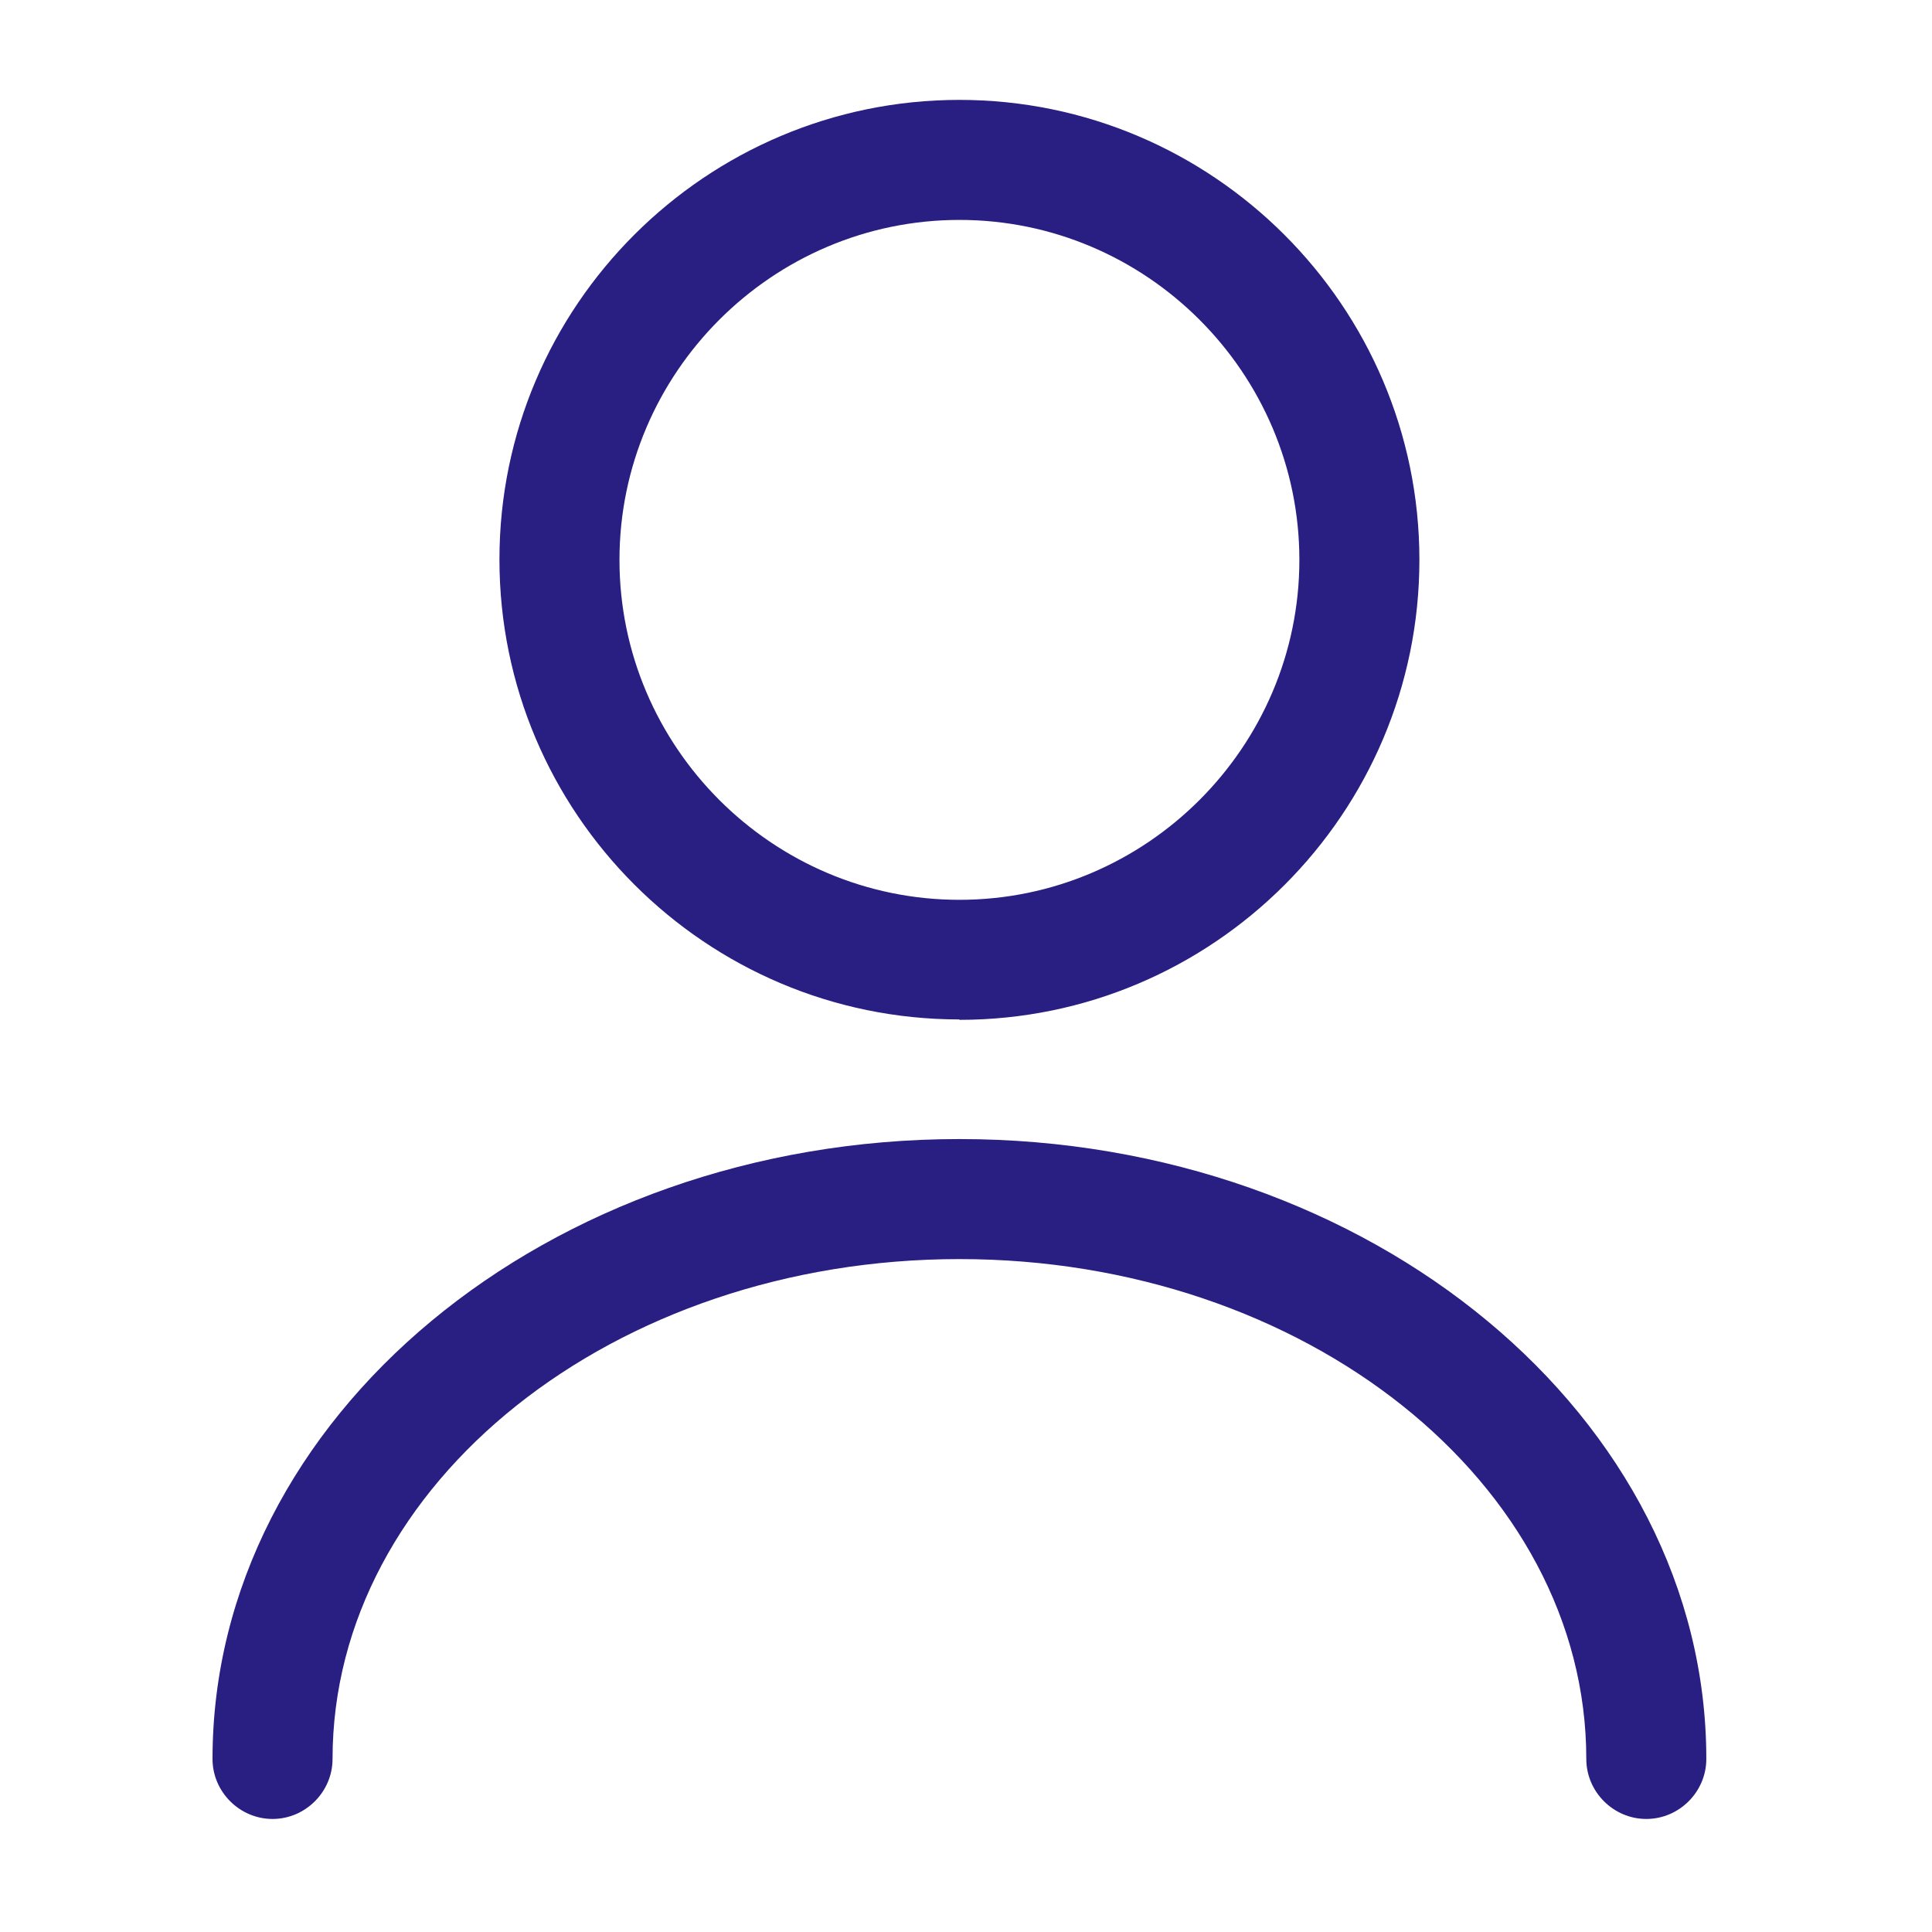
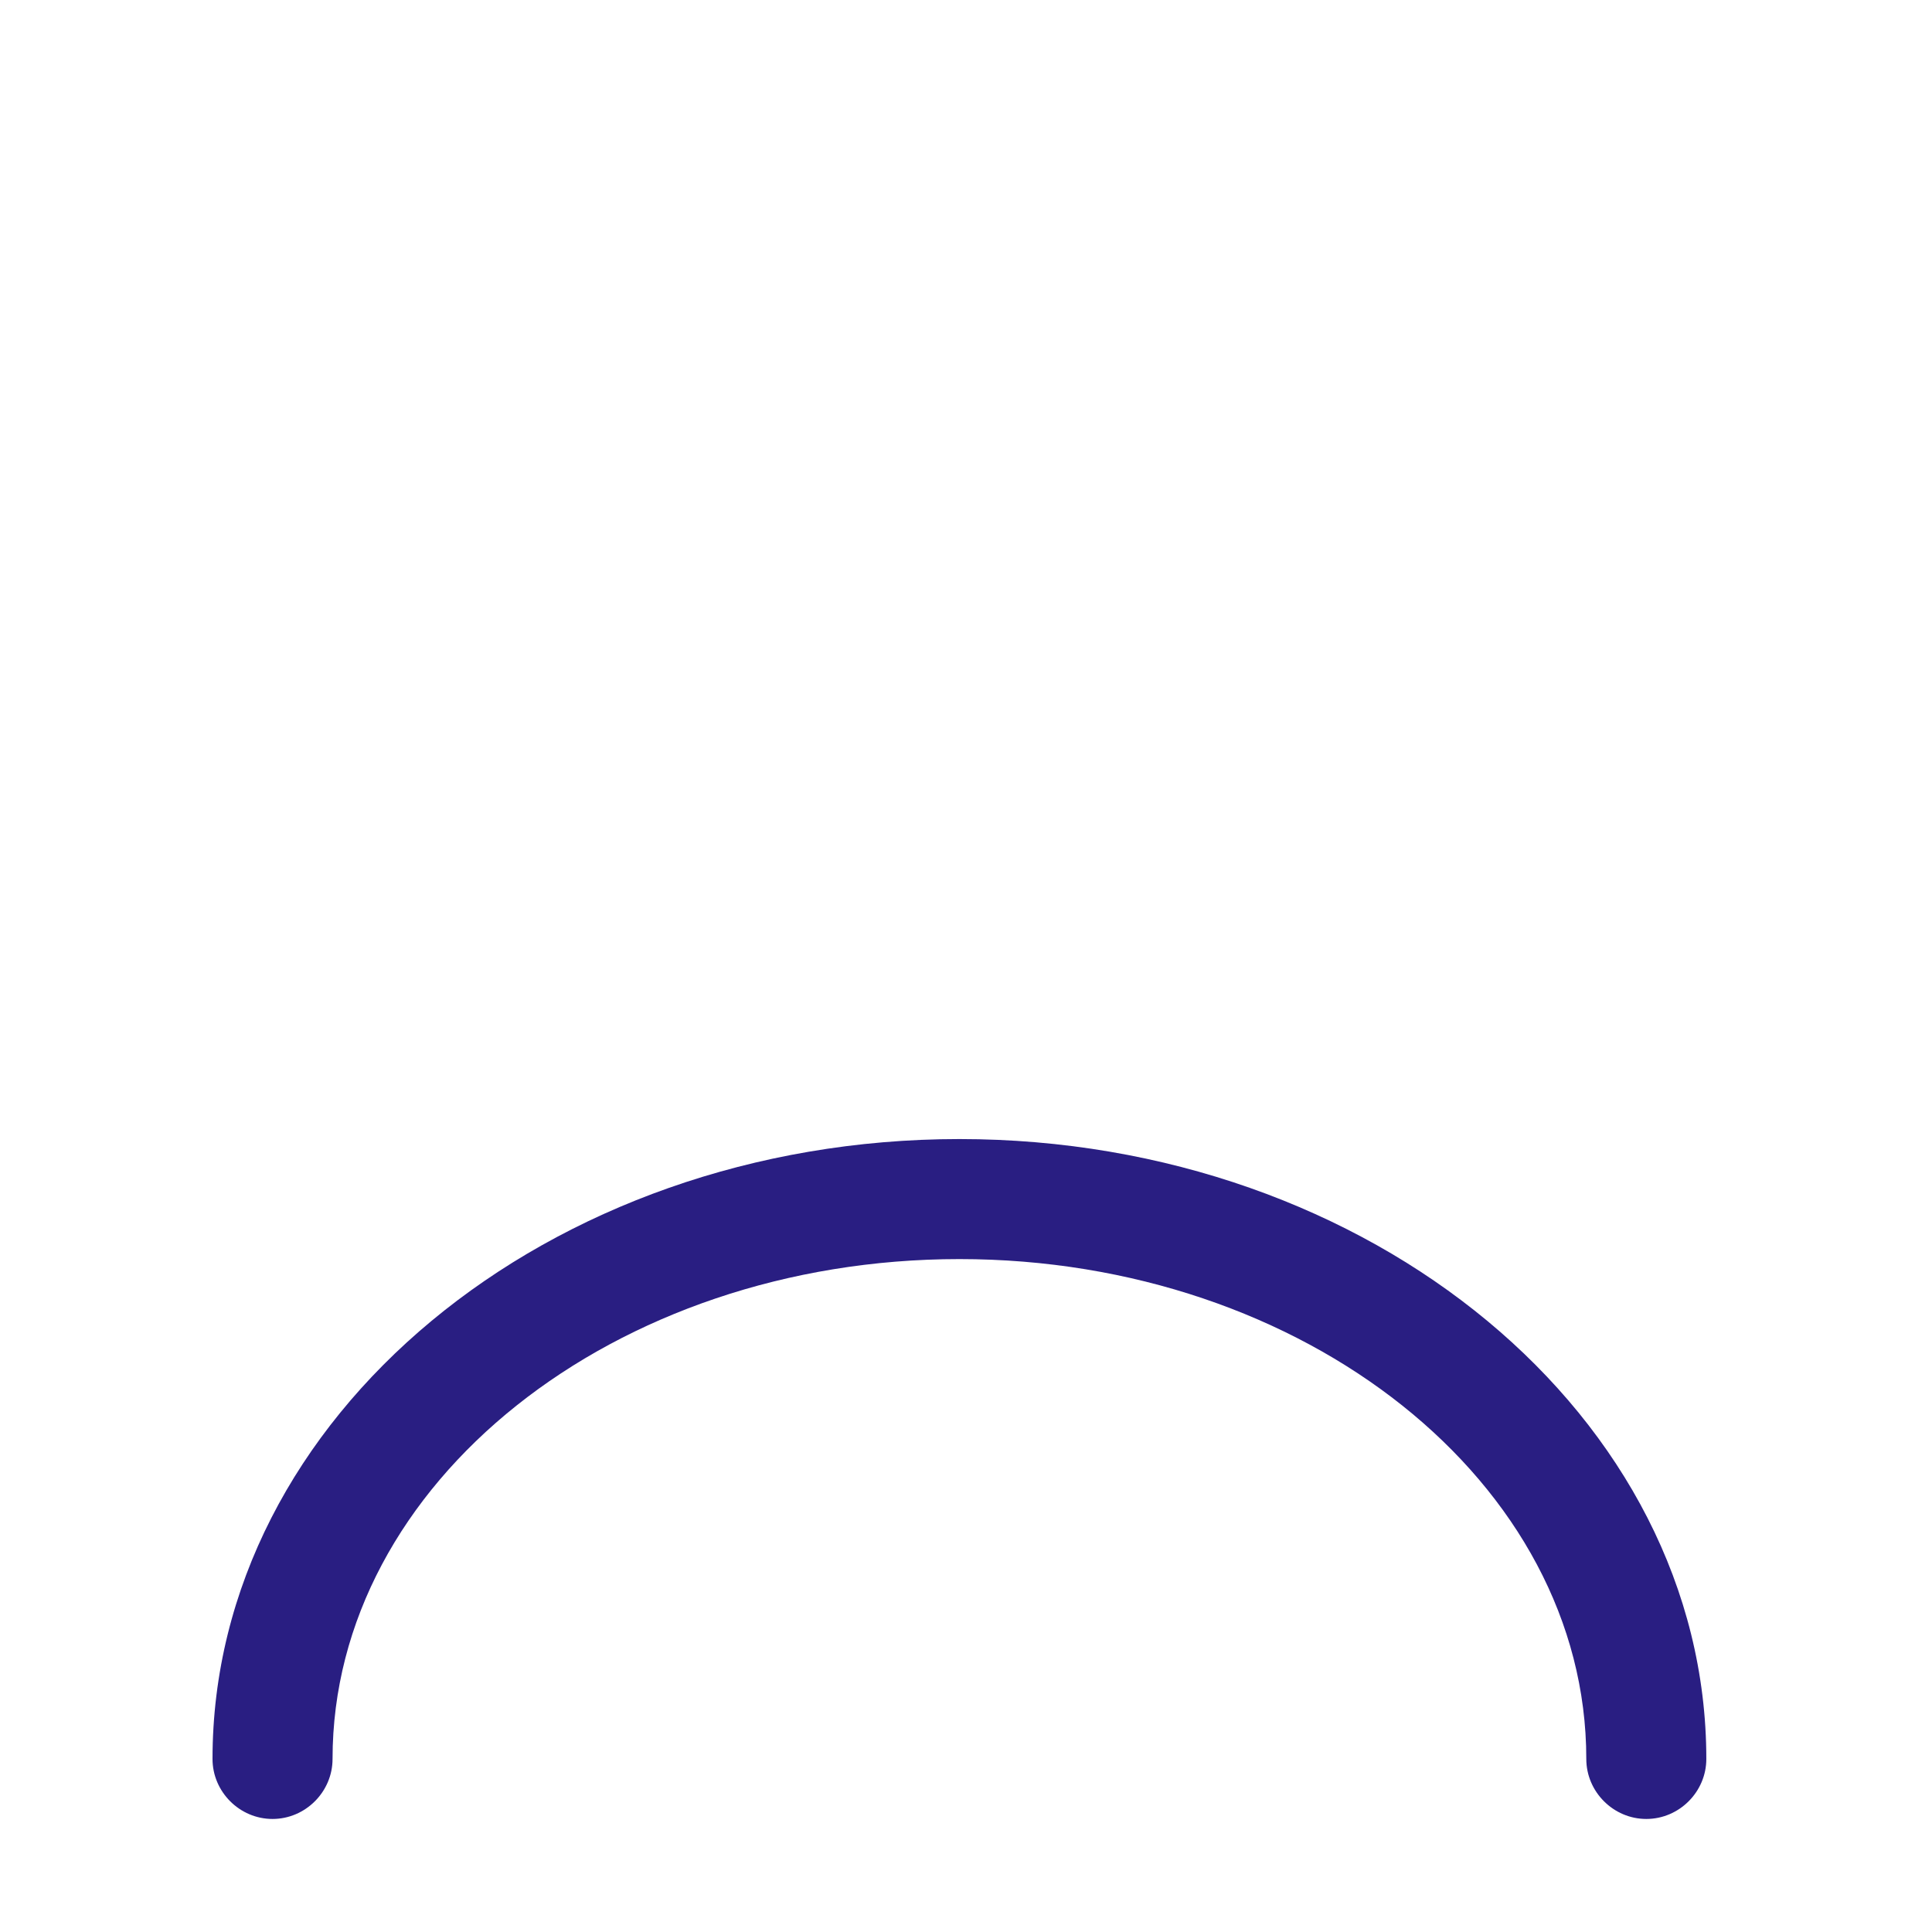
<svg xmlns="http://www.w3.org/2000/svg" id="Layer_1" version="1.1" viewBox="0 0 47 47">
  <defs>
    <style>
      .st0 {
        fill: #291e82;
      }
    </style>
  </defs>
-   <path class="st0" d="M23.34,24.8c-6.17,0-11.19-5.02-11.19-11.19S17.18,2.43,23.34,2.43s11.19,5.02,11.19,11.19-5.02,11.19-11.19,11.19ZM23.34,5.35c-4.55,0-8.27,3.72-8.27,8.27s3.72,8.27,8.27,8.27,8.27-3.72,8.27-8.27-3.72-8.27-8.27-8.27Z" />
  <path class="st0" d="M40.05,44.25c-.8,0-1.46-.66-1.46-1.46,0-6.71-6.85-12.16-15.25-12.16s-15.25,5.45-15.25,12.16c0,.8-.66,1.46-1.46,1.46s-1.46-.66-1.46-1.46c0-8.31,8.15-15.08,18.17-15.08s18.17,6.77,18.17,15.08c0,.8-.66,1.46-1.46,1.46Z" />
</svg>